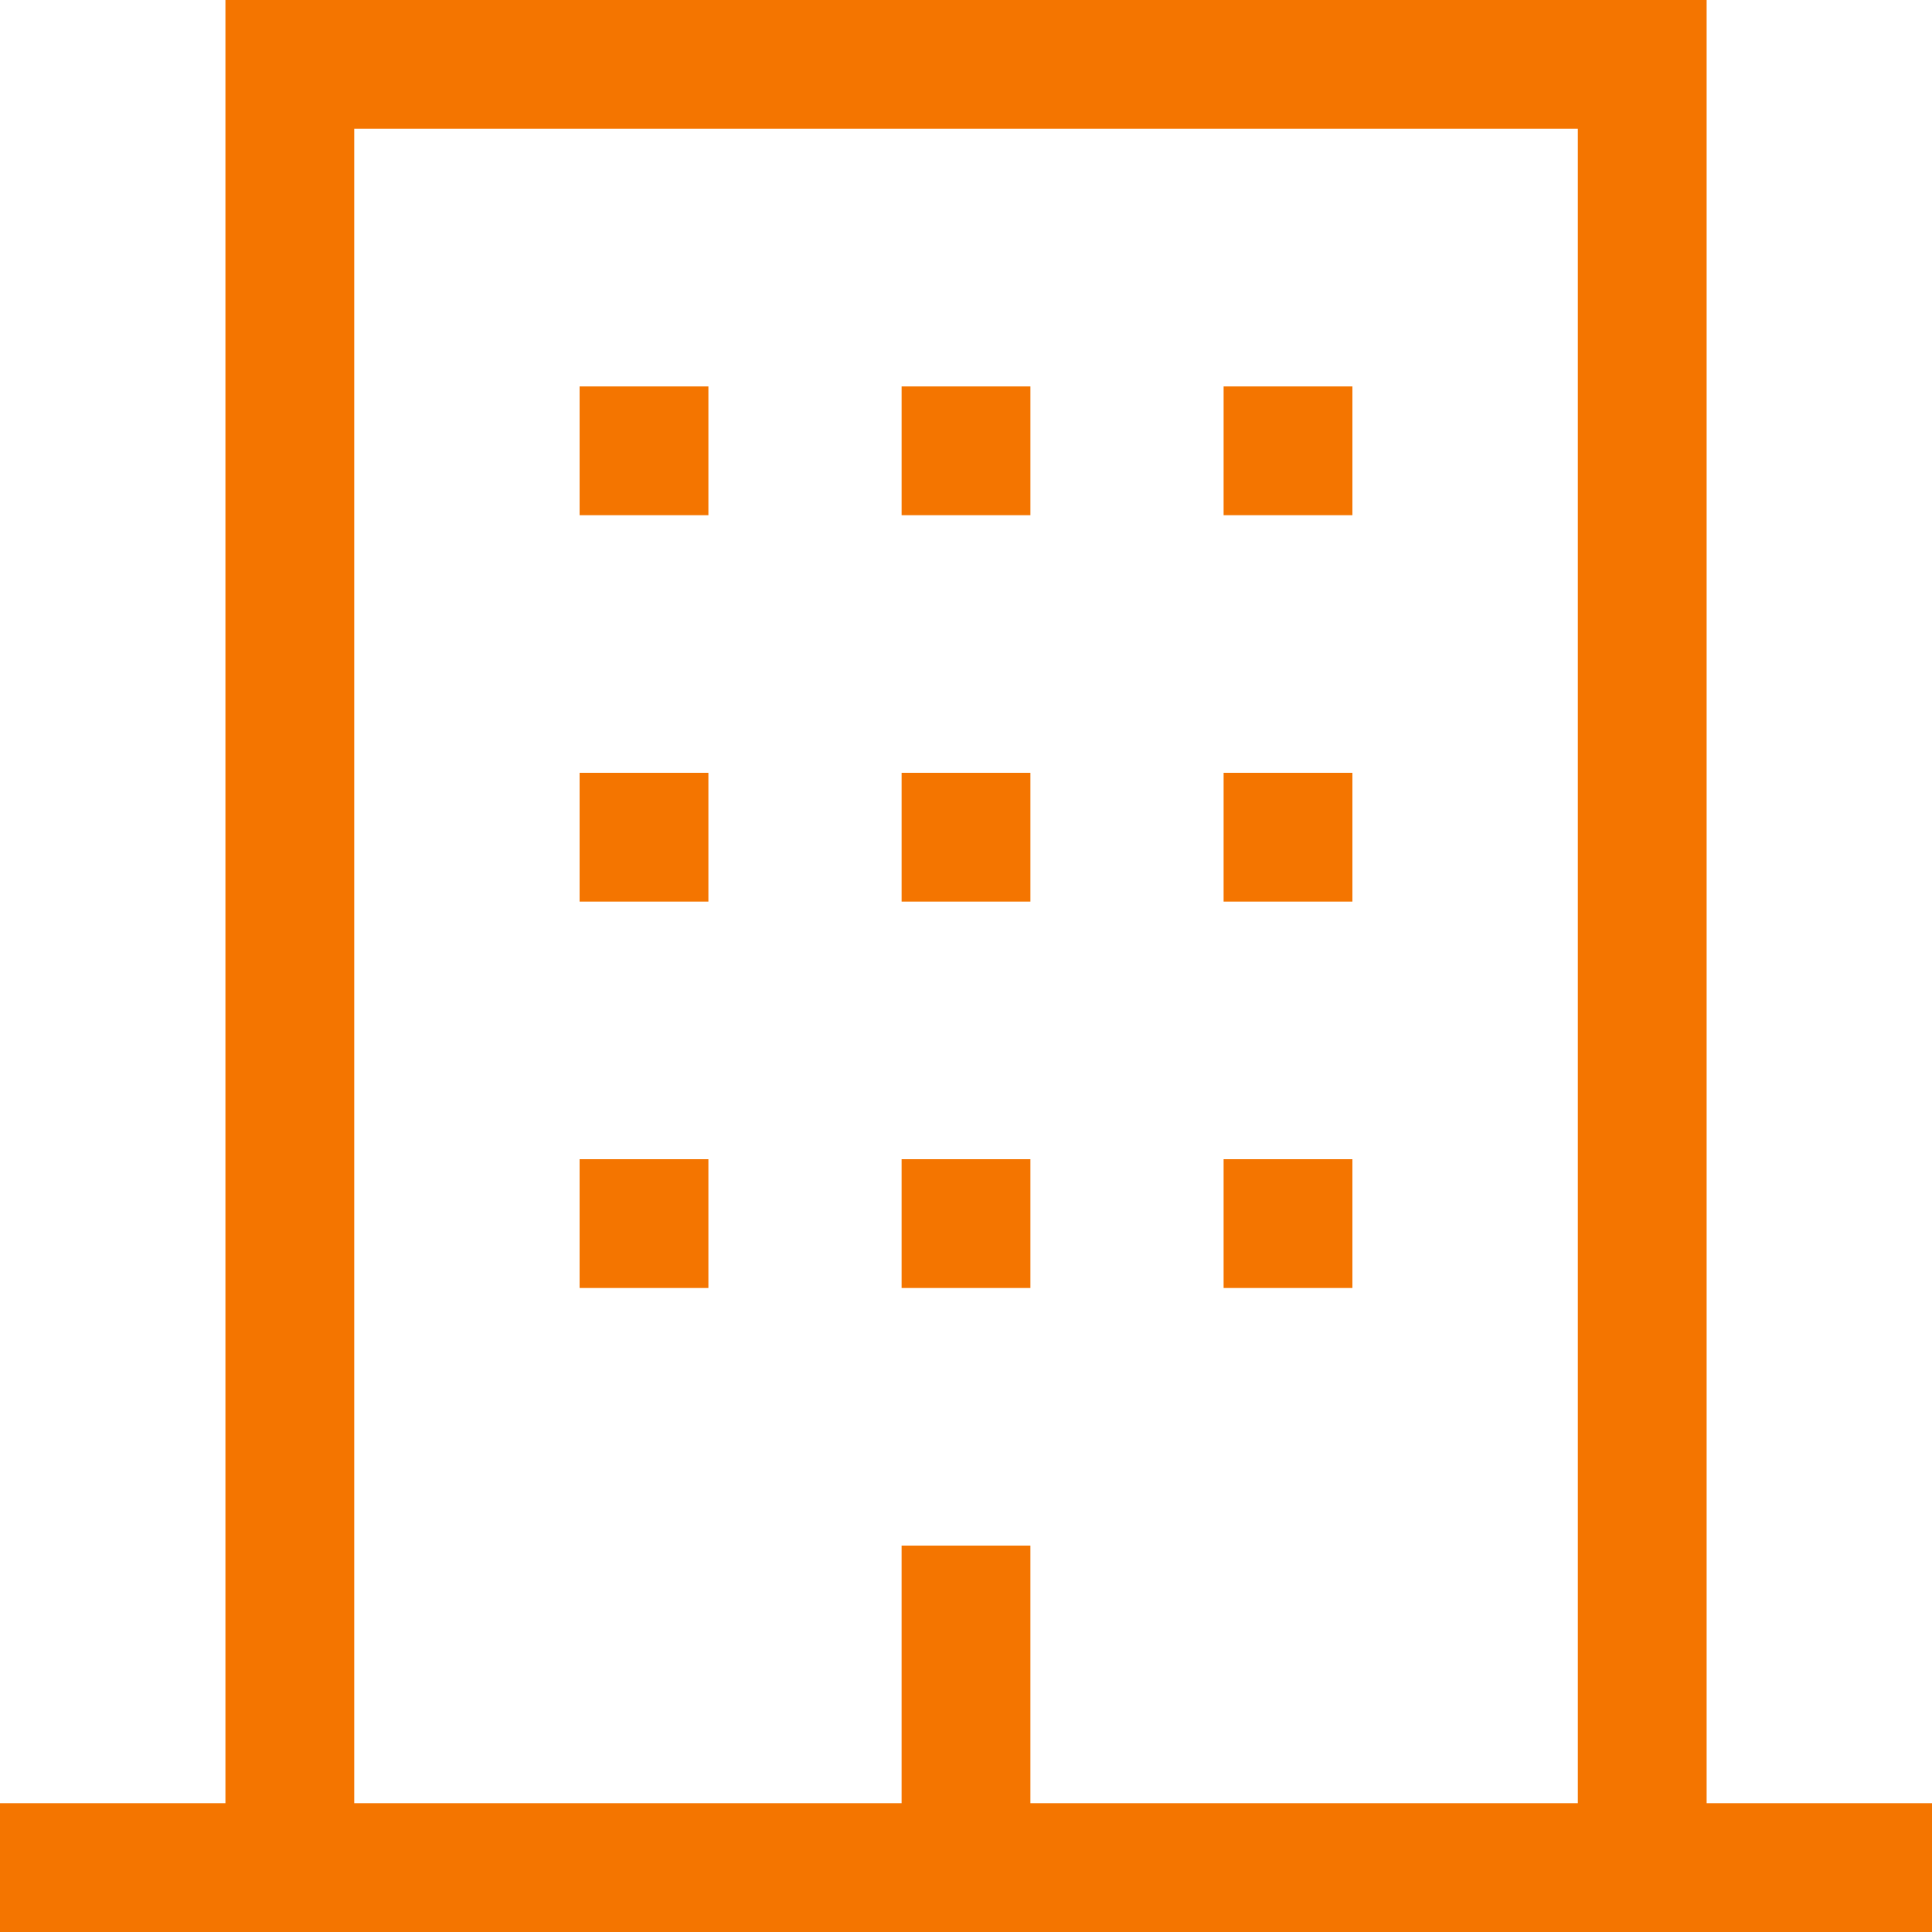
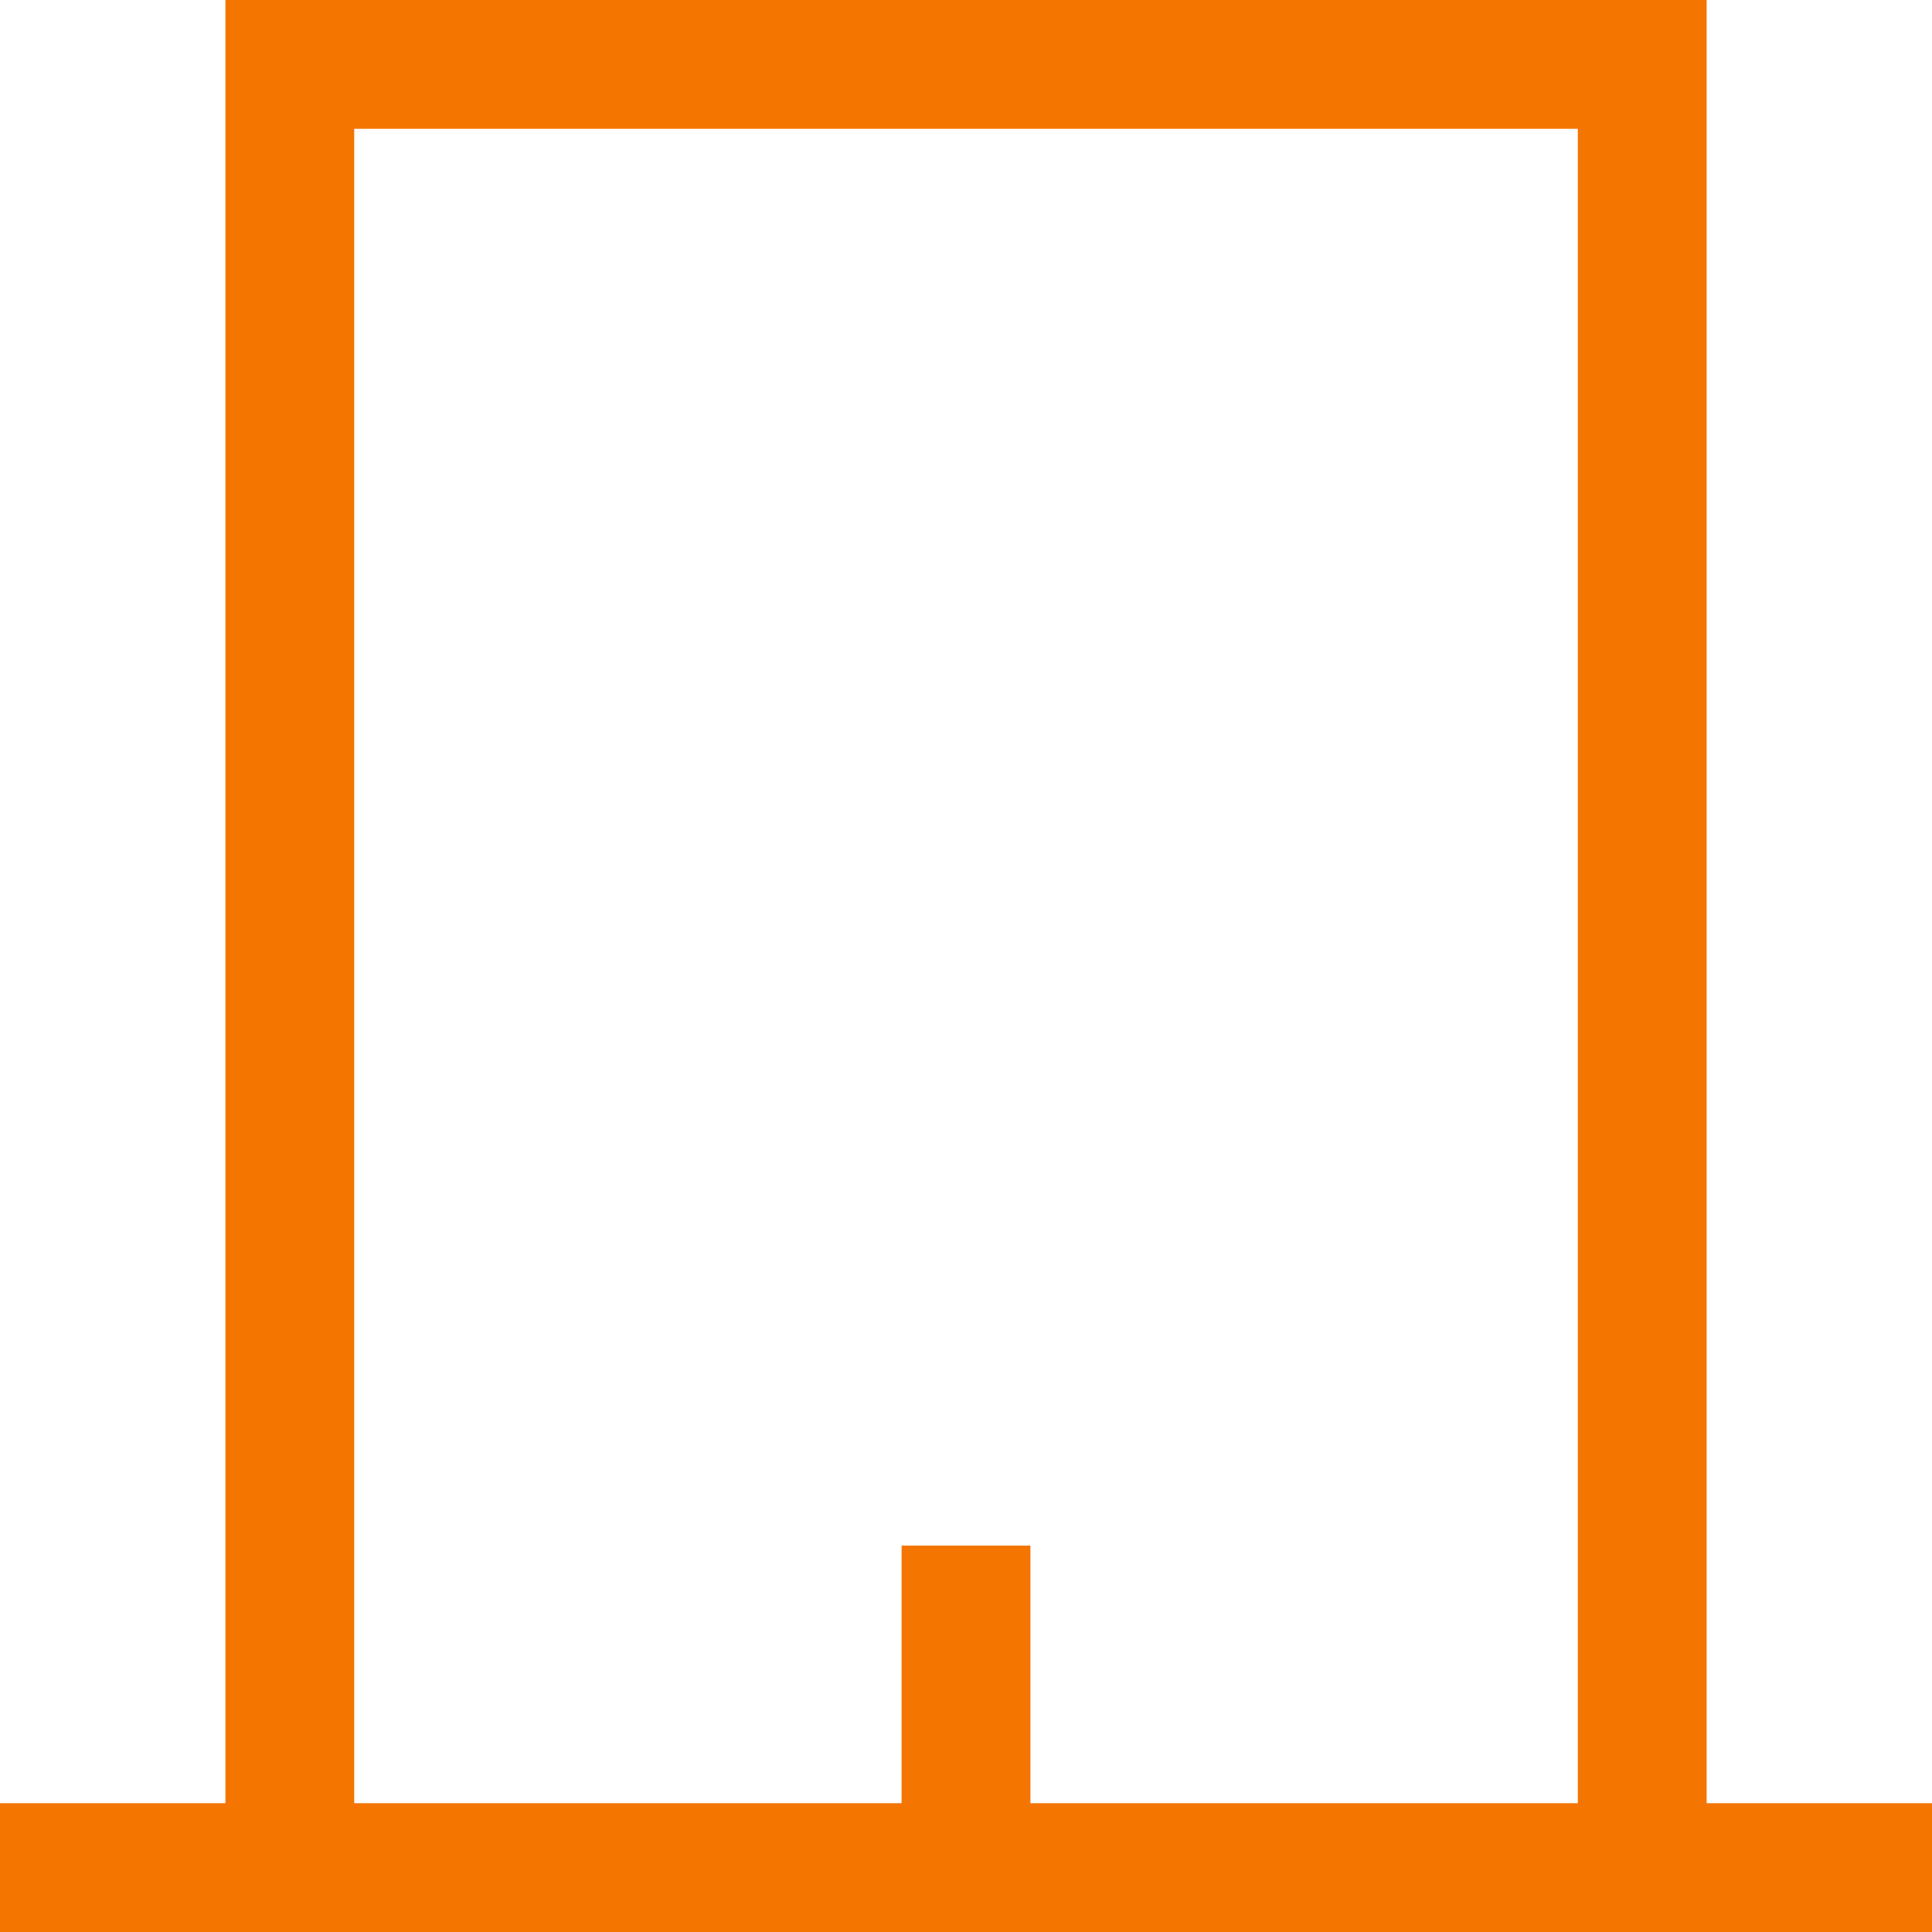
<svg xmlns="http://www.w3.org/2000/svg" width="33.75" height="33.75">
  <g id="tt9_icon2" transform="translate(-1.125 -1.125)" fill="#f47500">
    <path id="Path_973239" data-name="Path 973239" d="M30.938 32.625v-31.5H5.063v31.5H1.125v2.25h33.75v-2.25zm-2.25 0h-9.563v-4.5h-2.25v4.5H7.313V3.375h21.375z" />
-     <path id="Path_973240" data-name="Path 973240" d="M11.25 21.375h2.25v2.25h-2.25zm5.625 0h2.25v2.25h-2.25zm5.625 0h2.25v2.25H22.5zm-11.25-6.75h2.25v2.25h-2.25zm5.625 0h2.25v2.25h-2.25zm5.625 0h2.25v2.25H22.5zm-11.25-6.75h2.25v2.25h-2.25zm5.625 0h2.25v2.25h-2.25zm5.625 0h2.25v2.25H22.5z" />
  </g>
</svg>